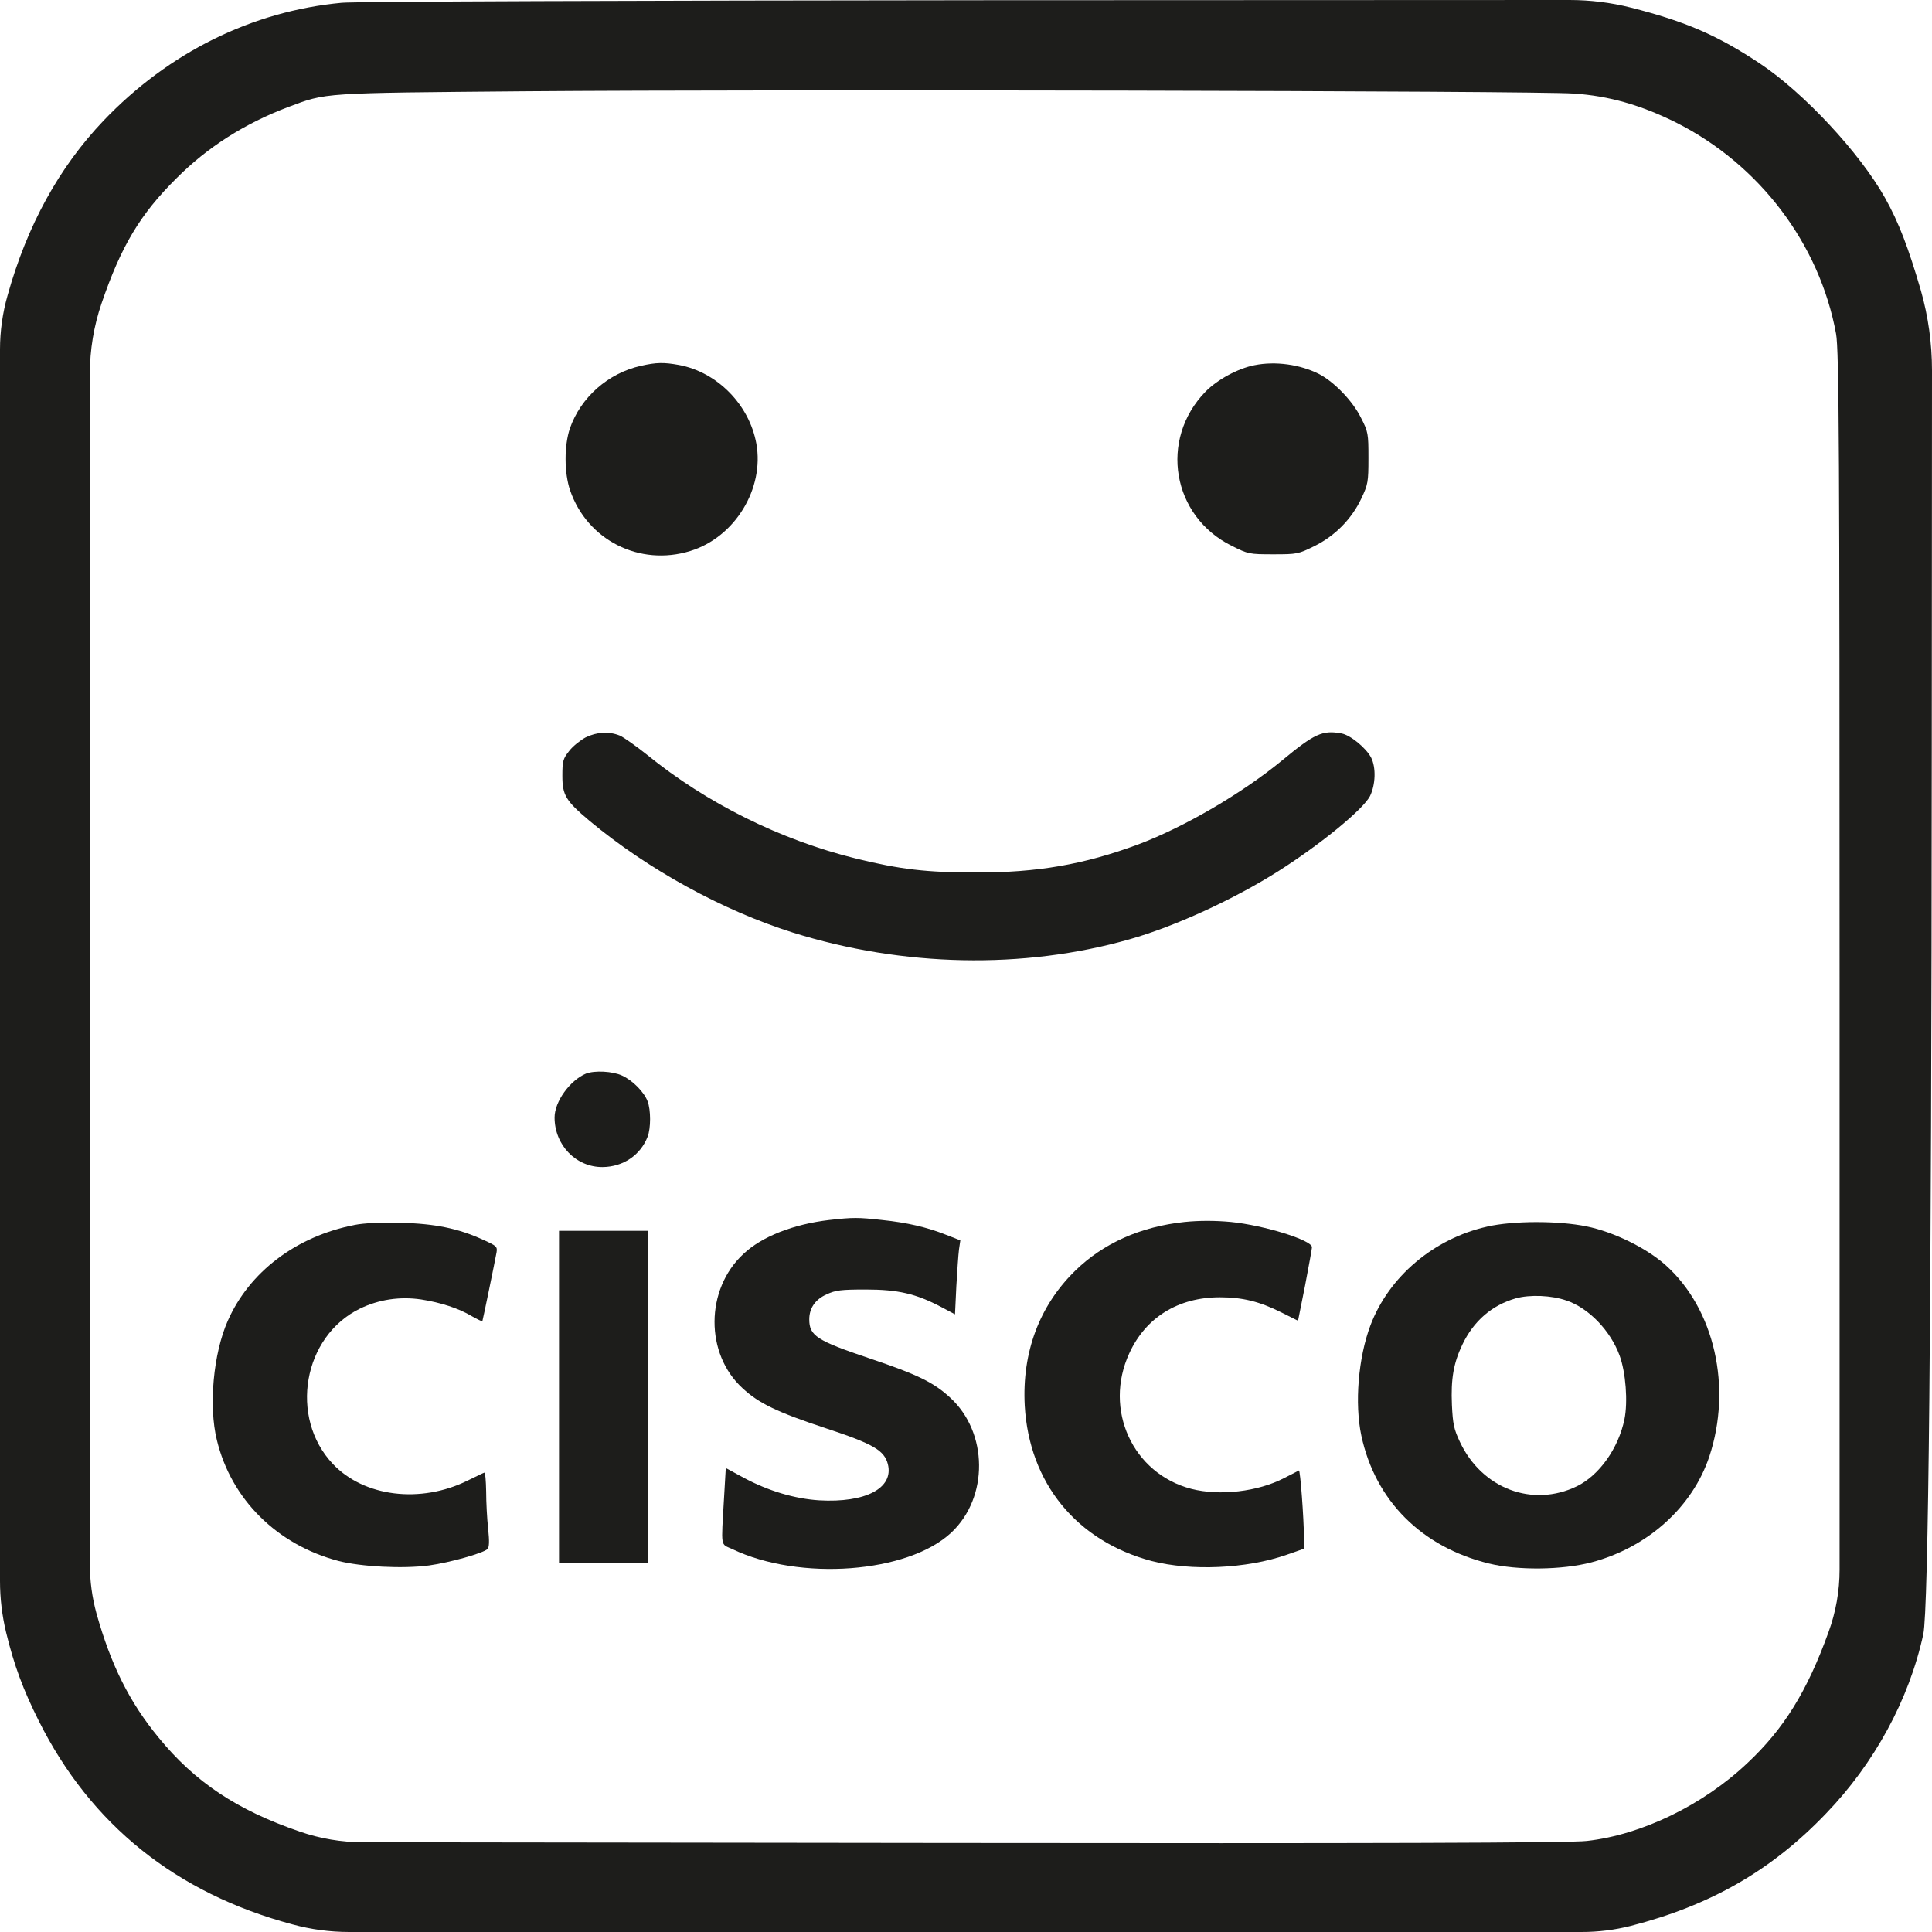
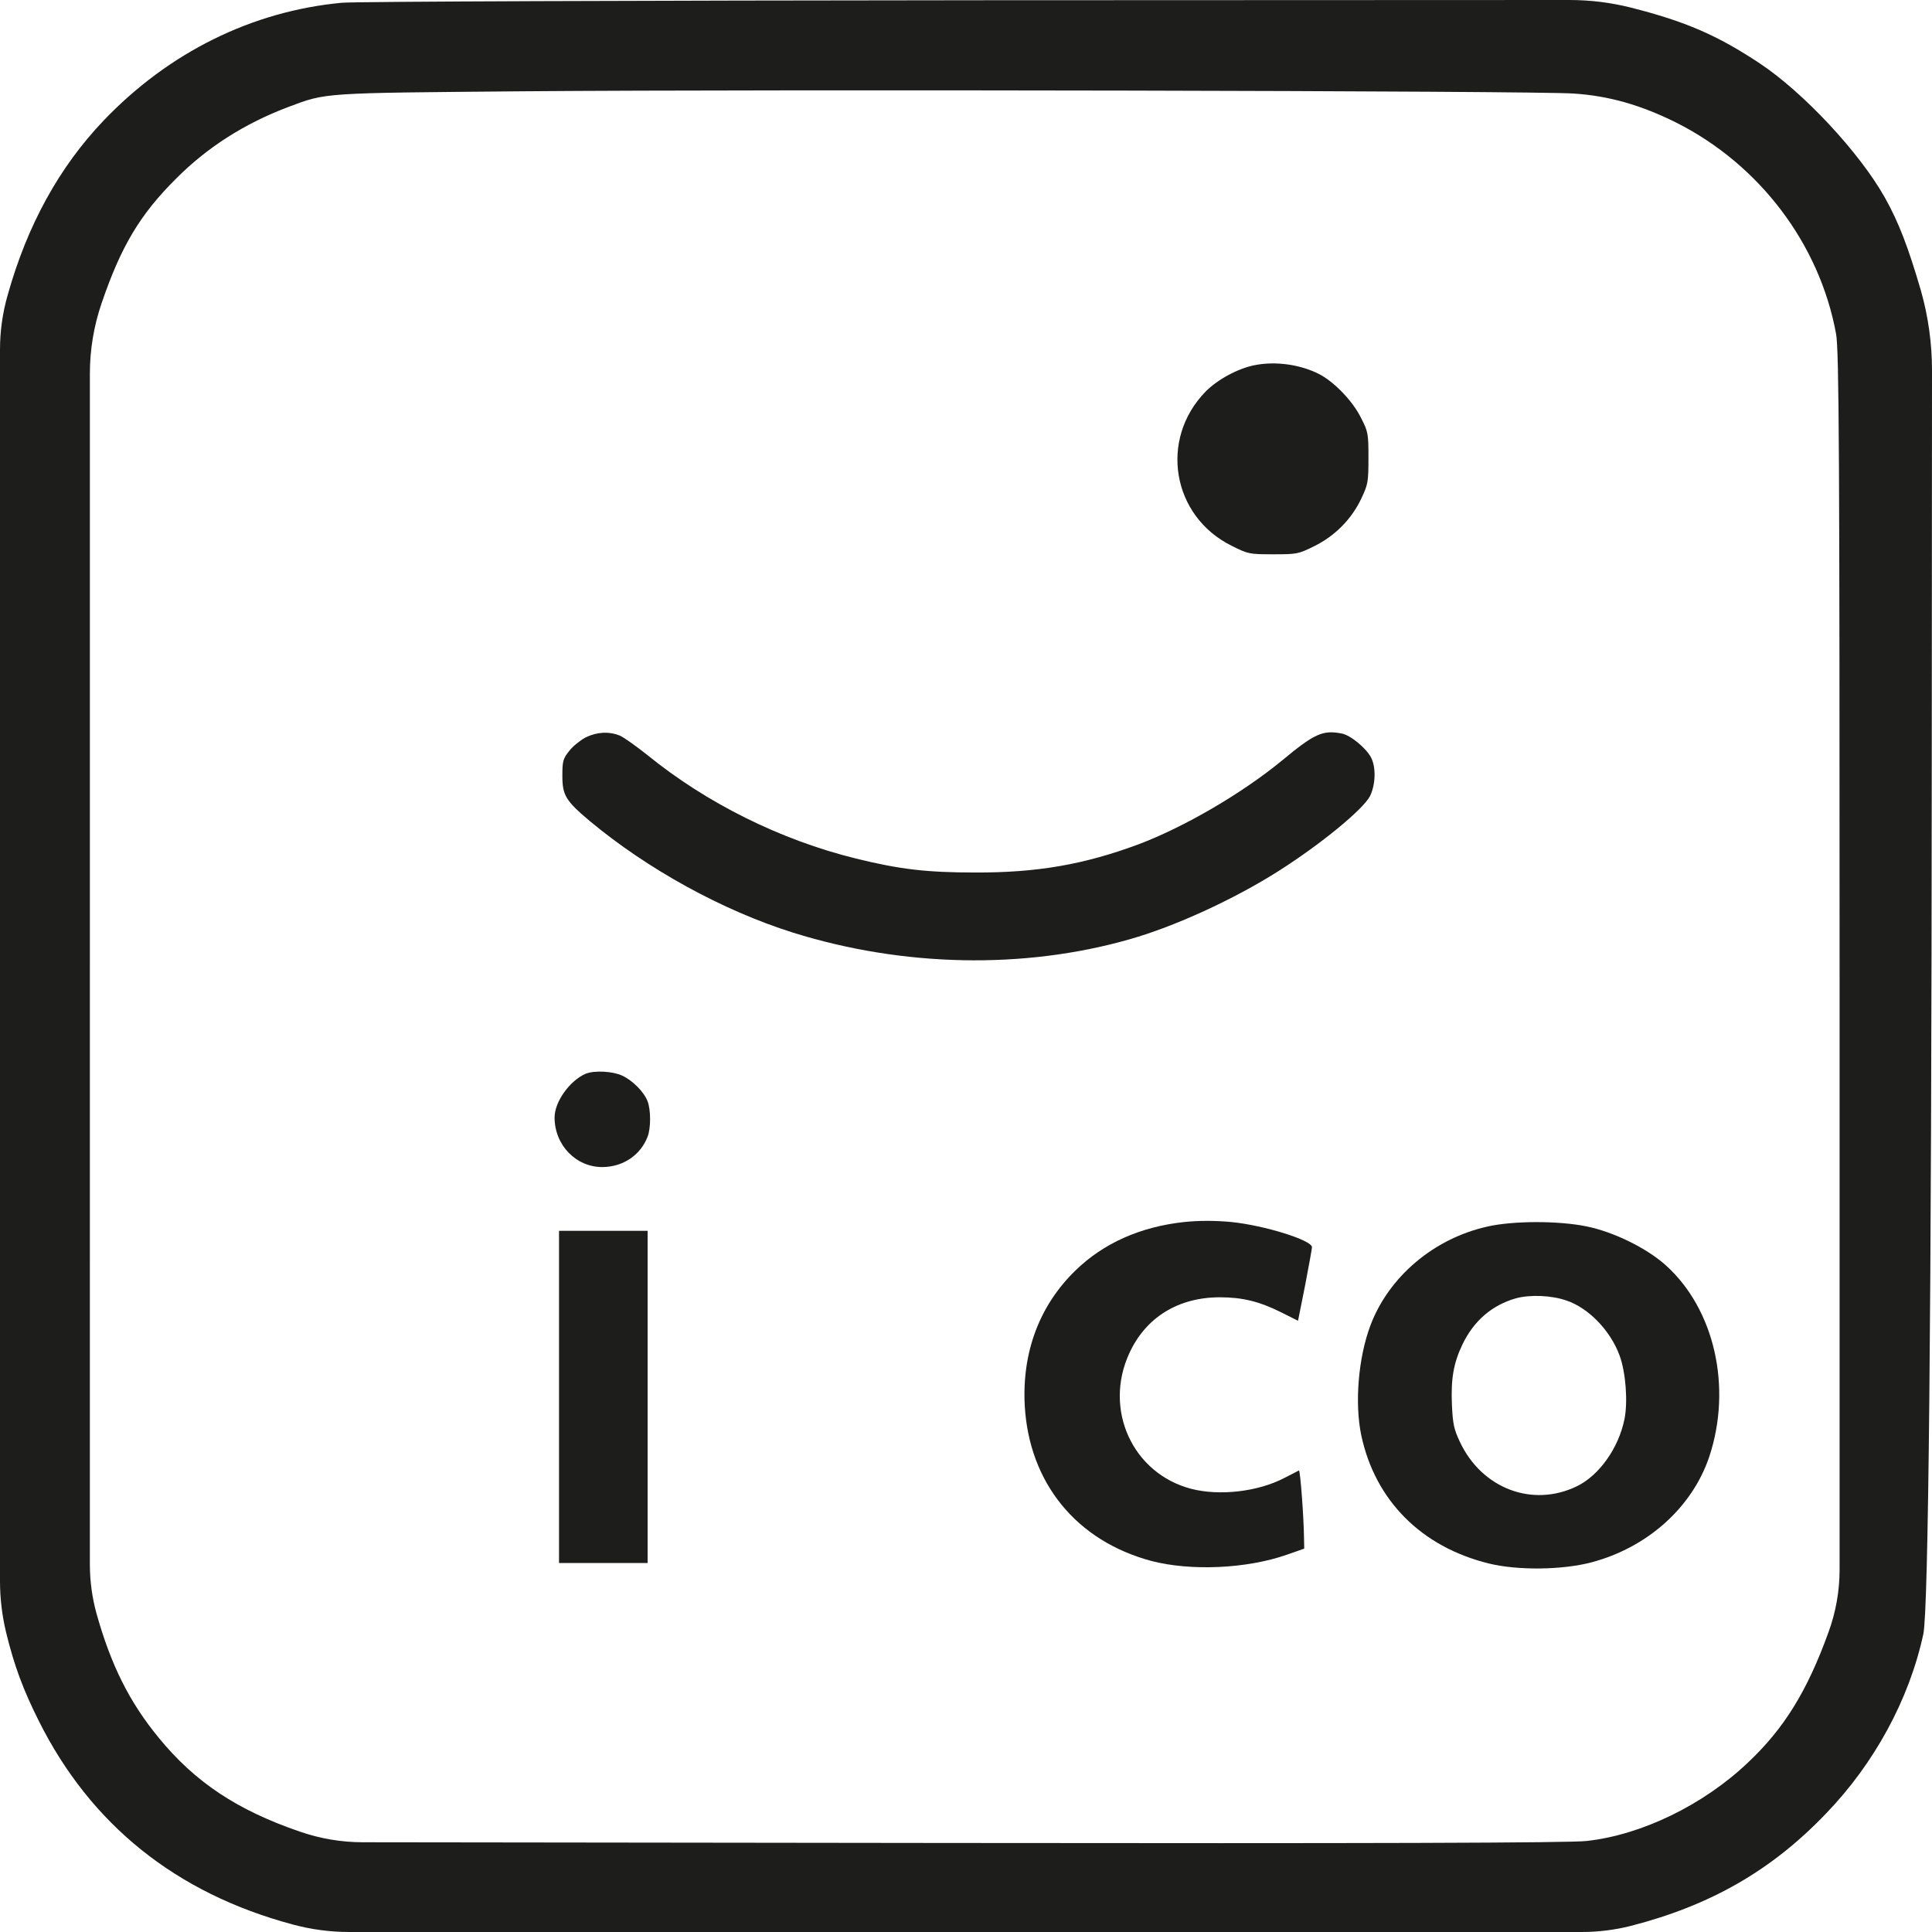
<svg xmlns="http://www.w3.org/2000/svg" id="_Слой_2" data-name="Слой 2" viewBox="0 0 1000 1000">
  <defs>
    <style> .cls-1 { fill-rule: evenodd; } .cls-1, .cls-2 { fill: #1d1d1b; } </style>
  </defs>
  <g id="_Слой_1-2" data-name="Слой 1">
    <g>
      <path class="cls-2" d="M176.94,1.43c-46.4,4.32-89.65,25.65-123.46,61.13C30.54,86.64,14.02,116.75,3.93,152.87h0C1.32,161.99,0,171.43,0,180.91V499.21s0,319.13,0,319.13C0,827.29,1.06,836.2,3.15,844.89h0c4.19,17.28,8.91,29.84,16.91,45.81,26.87,53.8,71.17,89.27,131.33,105.37h0c9.57,2.61,19.44,3.93,29.36,3.93H818.75c8.53,0,17.02-1.06,25.29-3.14h0c41.28-10.6,72.87-28.67,101.05-58.12,25.03-25.92,43.08-59.02,50.42-92.92,2.62-12.3,4.24-161.79,4.37-457.87l.12-196.19c0-13.99-1.93-27.92-5.75-41.38h0c-6.42-21.99-11.4-35.21-18.61-48.04-12.98-23.17-41.94-54.32-64.75-69.5-21.89-14.53-38.4-21.73-66.84-28.93h0C833.69,1.31,823.05,0,812.37,0L508.26,.12C332.11,.26,183.1,.78,176.94,1.43ZM814.56,48.42c18.22,1.18,34.99,6.02,53.08,15.05,43.12,21.73,74.18,62.83,82.7,109.29,1.57,8.12,1.83,64.14,1.83,333.12v306.57c0,11.07-1.95,22.05-5.77,32.44h0c-11.01,30.5-23.07,50-41.94,67.67-22.94,21.73-54.78,37.17-83.09,40.31-8.13,1.05-114.68,1.31-331.2,1.05l-302.35-.37c-11.11-.01-22.15-1.88-32.65-5.52h0c-32.5-11.13-54.26-25.65-73-48.56-15.2-18.46-24.77-37.7-32.24-64.4h0c-2.26-8.25-3.41-16.77-3.41-25.33V498.69s0-305.29,0-305.29c0-12.36,2.04-24.64,6.03-36.34h0c10.09-29.58,19.92-46.07,38.66-64.66,16.12-16.23,35.52-28.53,58.06-37.04,19.92-7.46,16.65-7.2,122.68-8.12,129.75-1.05,522.55-.26,542.6,1.18Z" />
      <g>
-         <path class="cls-1" d="M331.76,189.35c-16.96,3.78-31.18,16.28-36.79,32.44-2.98,8.83-2.98,22.92,.11,31.98,8.83,25.79,35.99,39.55,62.24,31.41,23.04-7.11,38.4-32.21,34.16-55.59-3.67-20.17-20.29-37.02-40.12-40.69-7.68-1.38-11.58-1.38-19.6,.46Z" />
        <path class="cls-1" d="M649.39,189.01c-8.71,1.72-19.26,7.45-25.45,13.75-24.07,24.76-17.31,64.53,13.64,79.78,8.48,4.24,9.06,4.36,21.43,4.36s12.95-.11,21.32-4.24c10.66-5.27,19.26-13.98,24.3-24.64,3.44-7.34,3.67-8.48,3.67-20.98s-.11-13.53-3.9-20.86c-4.24-8.6-13.87-18.57-21.66-22.58-9.74-4.93-22.47-6.76-33.36-4.58Z" />
        <path class="cls-1" d="M303.11,381.69c-2.75,1.49-6.65,4.58-8.48,6.99-3.21,4.01-3.55,5.27-3.55,12.84,0,10.09,1.72,12.95,14.1,23.38,30.15,25.1,68.77,46.31,105.11,57.77,57.08,17.88,119.44,19.14,174.23,3.55,23.5-6.65,53.99-20.63,77.14-35.3,22.01-13.98,43.79-31.87,47.45-38.86,2.87-5.85,3.21-14.79,.57-19.94-2.64-5.04-10.77-11.69-15.36-12.49-9.74-1.83-13.98,.11-30.72,13.98-20.75,17.08-50.66,34.5-74.39,43.44-28.08,10.43-52.38,14.67-84.36,14.56-24.99,0-38.97-1.6-61.78-7.22-39.09-9.63-77.37-28.66-108.21-53.76-5.62-4.47-11.92-8.94-13.98-9.86-5.62-2.29-11.92-1.95-17.77,.92Z" />
        <path class="cls-1" d="M303.33,555.69c-8.25,3.44-16.28,14.44-16.28,22.7,0,14.33,11.12,25.79,24.87,25.68,10.66-.11,19.6-6.19,23.27-15.7,1.72-4.36,1.72-13.87,0-18.34-1.83-4.81-7.68-10.77-13.18-13.3-4.93-2.29-14.21-2.75-18.68-1.03Z" />
-         <path class="cls-1" d="M429.31,631.46c-18.68,2.18-35.08,8.6-44.59,17.65-19.72,18.34-19.83,51.7-.34,69.46,8.37,7.79,17.88,12.38,43.21,20.75,24.3,8.02,30.15,11.35,31.98,18.57,3.09,12.38-11.58,20.06-35.53,18.68-12.61-.8-26.25-4.81-39.09-11.69l-9.28-5.04-.92,15.7c-1.49,26.13-1.95,23.38,4.24,26.25,34.96,16.74,90.9,12.49,113.36-8.48,19.49-18.23,19.14-51.92-.57-69.92-8.6-7.91-16.85-11.92-41.72-20.29-27.28-9.17-31.18-11.69-31.18-20.17,0-5.85,3.09-10.32,8.94-12.95,4.7-2.18,7.45-2.52,20.29-2.52,16.74,0,26.02,2.18,39.09,9.06l7.11,3.78,.69-14.44c.46-7.91,1.03-16.51,1.38-19.14l.69-4.7-7.34-2.87c-9.86-3.9-19.94-6.3-33.24-7.68-12.38-1.38-15.02-1.38-27.17,0Z" />
        <path class="cls-1" d="M613.16,632.49c-22.81,2.41-42.07,11-56.62,25.22-18.57,18.11-27.62,42.3-26.13,69.92,2.29,40,26.82,70.04,65.68,80.35,20.29,5.27,49.17,4.01,69.81-3.21l9.17-3.21-.11-5.16c-.11-10.89-1.95-35.65-2.64-35.3-.34,.23-3.78,1.95-7.57,3.9-13.64,7.11-33.47,9.4-48.14,5.62-30.38-7.91-45.51-41.04-32.09-70.15,8.48-18.57,25.33-29,46.88-29,11.69,0,20.52,2.18,31.75,7.79l8.71,4.36,3.67-18.34c1.95-10.2,3.55-19.03,3.55-19.72,0-3.67-24.76-11.35-41.95-13.07q-12.49-1.15-23.96,0Z" />
-         <path class="cls-1" d="M183.32,634.09c-30.03,5.85-54.33,24.3-65.45,49.63-7.45,16.85-9.97,44.02-5.62,61.67,7.45,30.72,31.18,54.22,63.04,62.58,11.69,2.98,33.24,4.13,46.88,2.29,10.66-1.49,27.85-6.3,30.15-8.48,.92-1.03,1.03-3.9,.34-10.55-.57-5.04-1.03-13.75-1.03-19.26-.11-5.62-.46-9.97-.92-9.74-.57,.11-4.36,2.06-8.71,4.13-24.41,12.04-53.64,8.37-69.69-8.6-22.81-24.07-15.47-66.14,14.1-80.47,9.74-4.7,20.63-6.3,31.52-4.7,10.2,1.6,19.49,4.58,26.36,8.71,2.87,1.6,5.16,2.75,5.39,2.52,.23-.46,6.53-31.06,7.34-35.65,.46-2.87,0-3.32-6.88-6.42-12.95-5.96-24.99-8.37-42.75-8.83-10.55-.23-18.8,.11-24.07,1.15Z" />
        <path class="cls-1" d="M769.74,634.9c-27.62,6.19-50.89,25.91-60.41,51.12-6.3,16.74-8.25,40.46-4.7,57.08,7.22,33.58,31.06,57.54,65.91,66.14,14.9,3.67,37.94,3.44,53.19-.57,29-7.68,52.15-28.43,60.98-54.68,11.92-35.88,2.75-76.45-22.58-99.15-9.86-8.83-26.82-17.19-40.92-20.06-14.56-2.98-37.94-2.98-51.47,.11Zm41.15,38.28c11.46,3.9,22.7,15.59,27.4,28.43,3.21,8.71,4.36,23.96,2.52,33.01-3.09,15.02-13.07,29-24.53,34.62-23.04,11.23-49.29,1.26-60.64-22.92-3.09-6.53-3.67-9.28-4.13-19.14-.57-13.41,.8-21.55,5.39-31.18,5.85-12.26,15.25-20.4,27.62-23.96,7.34-2.06,18.68-1.6,26.36,1.15Z" />
        <polygon class="cls-1" points="289.35 723.04 289.35 809.01 312.28 809.01 335.2 809.01 335.2 723.04 335.2 637.07 312.28 637.07 289.35 637.07 289.35 723.04" />
      </g>
    </g>
  </g>
</svg>